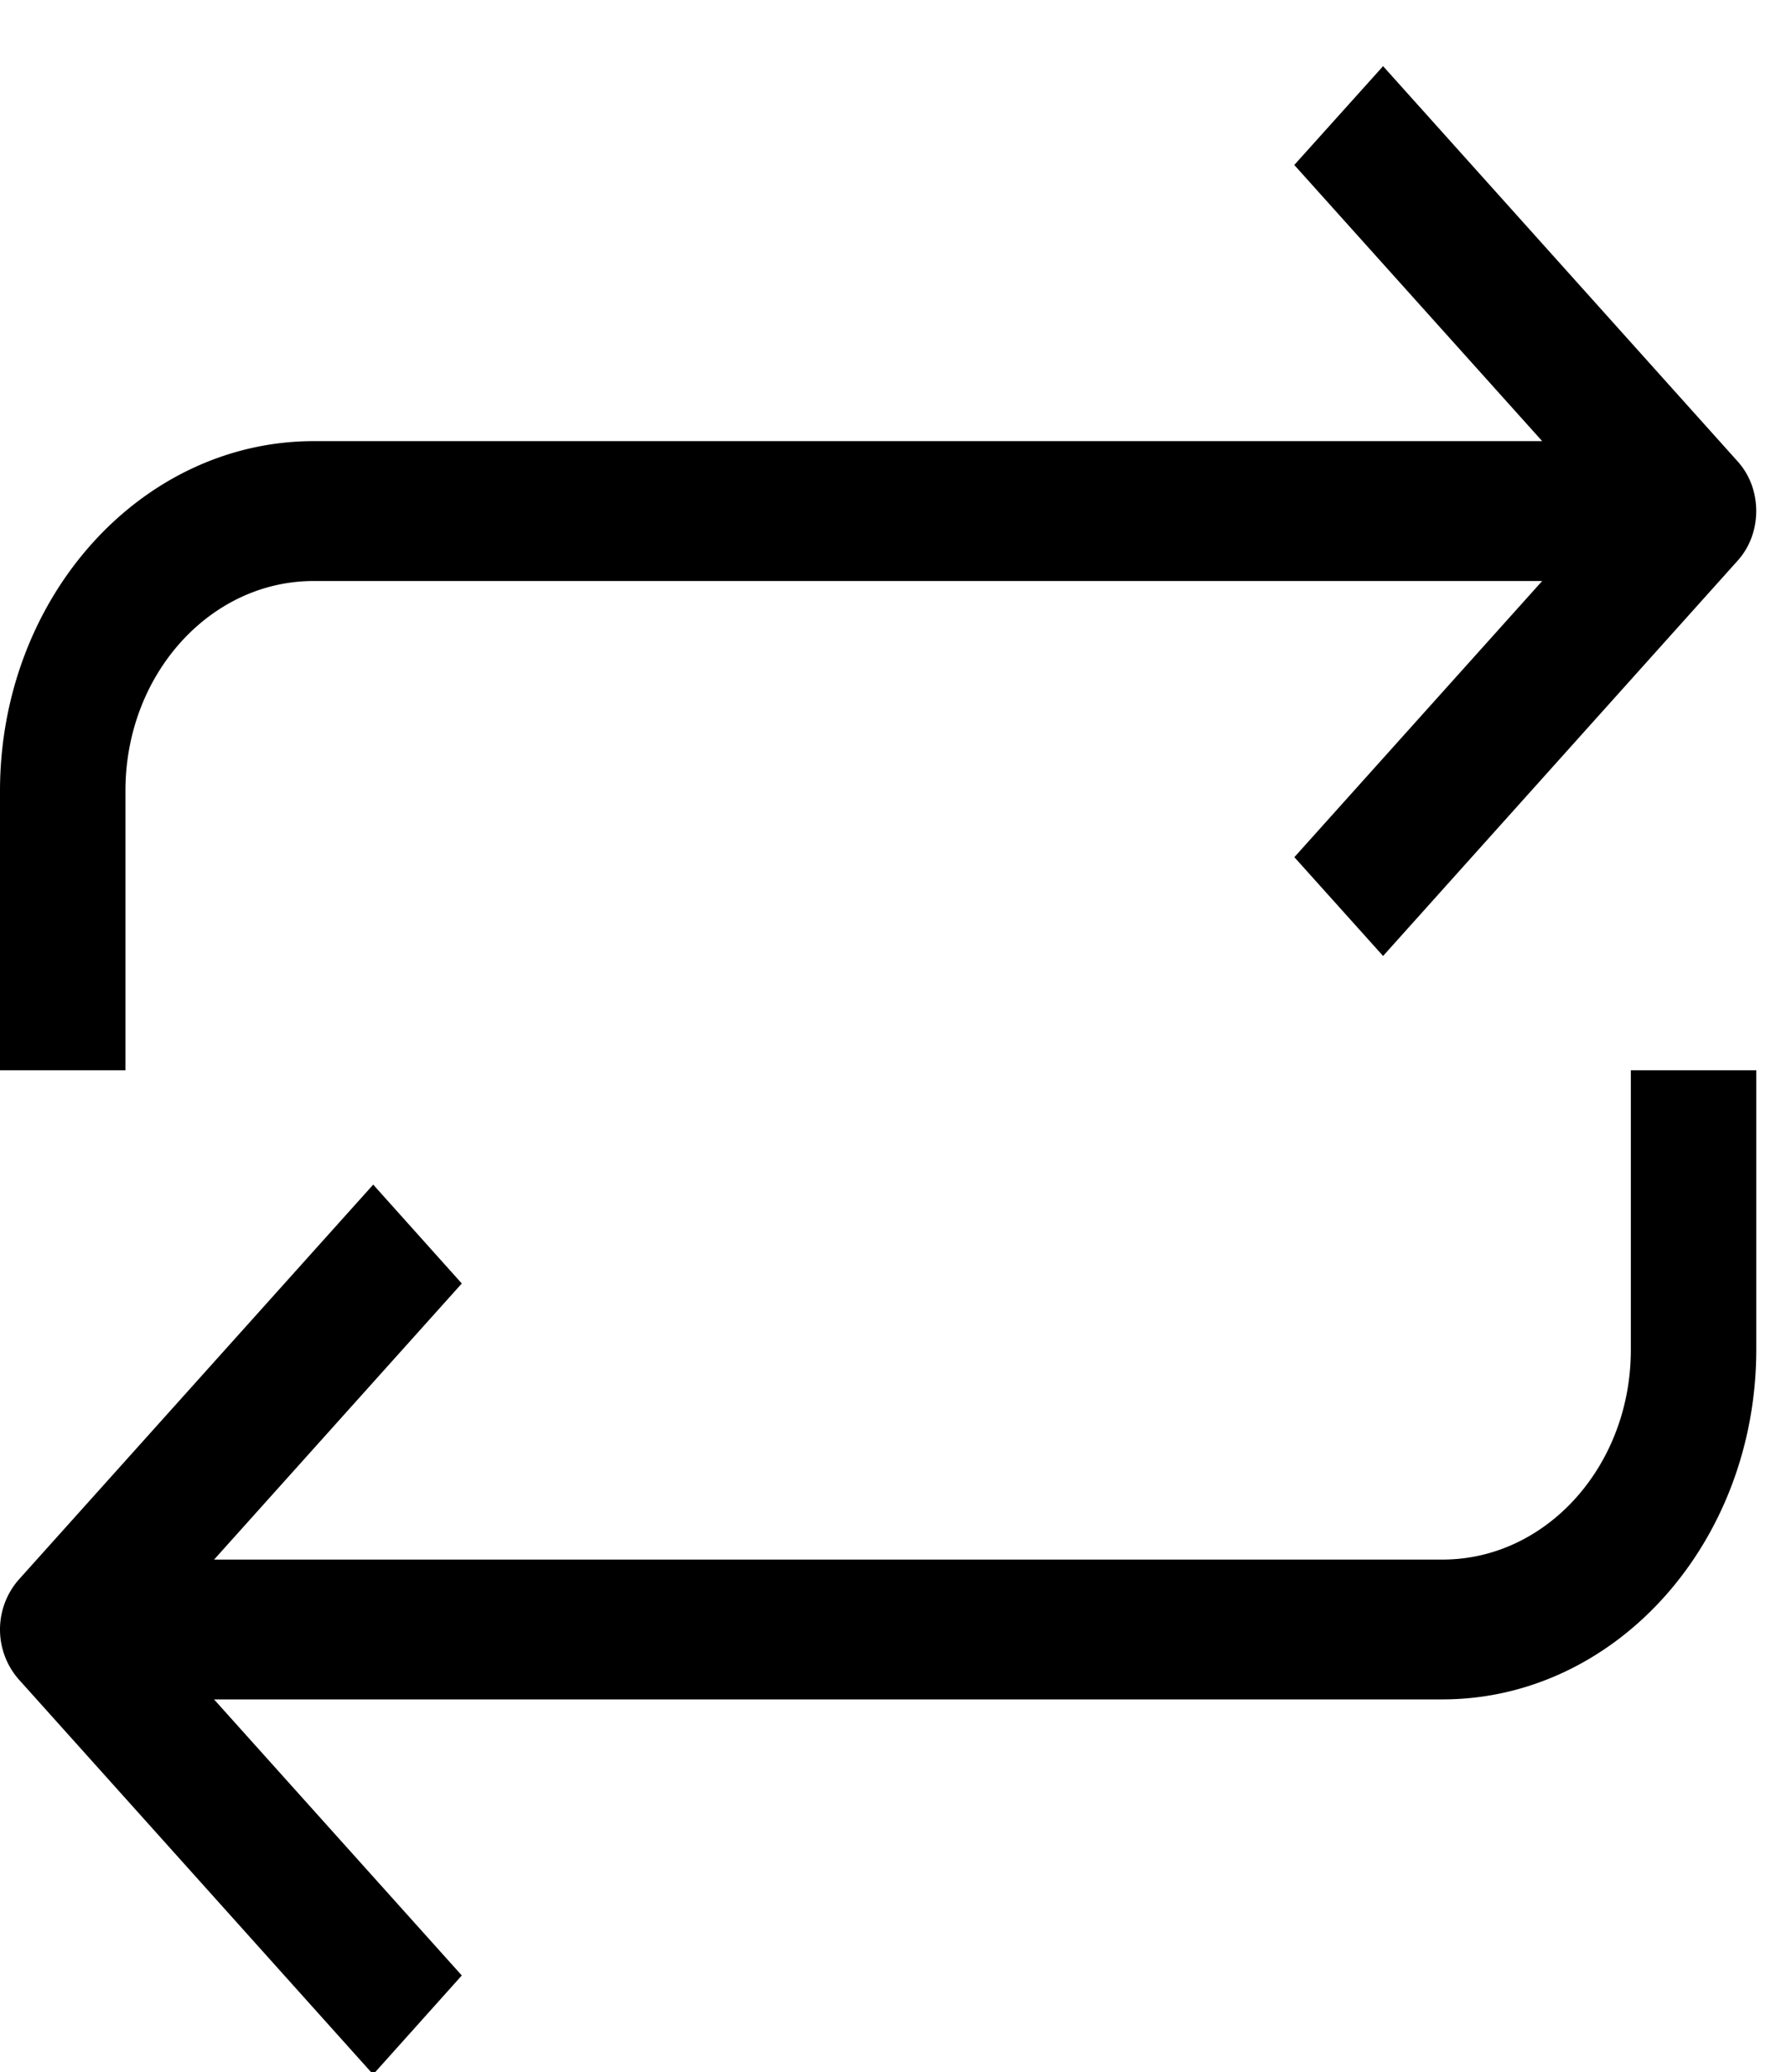
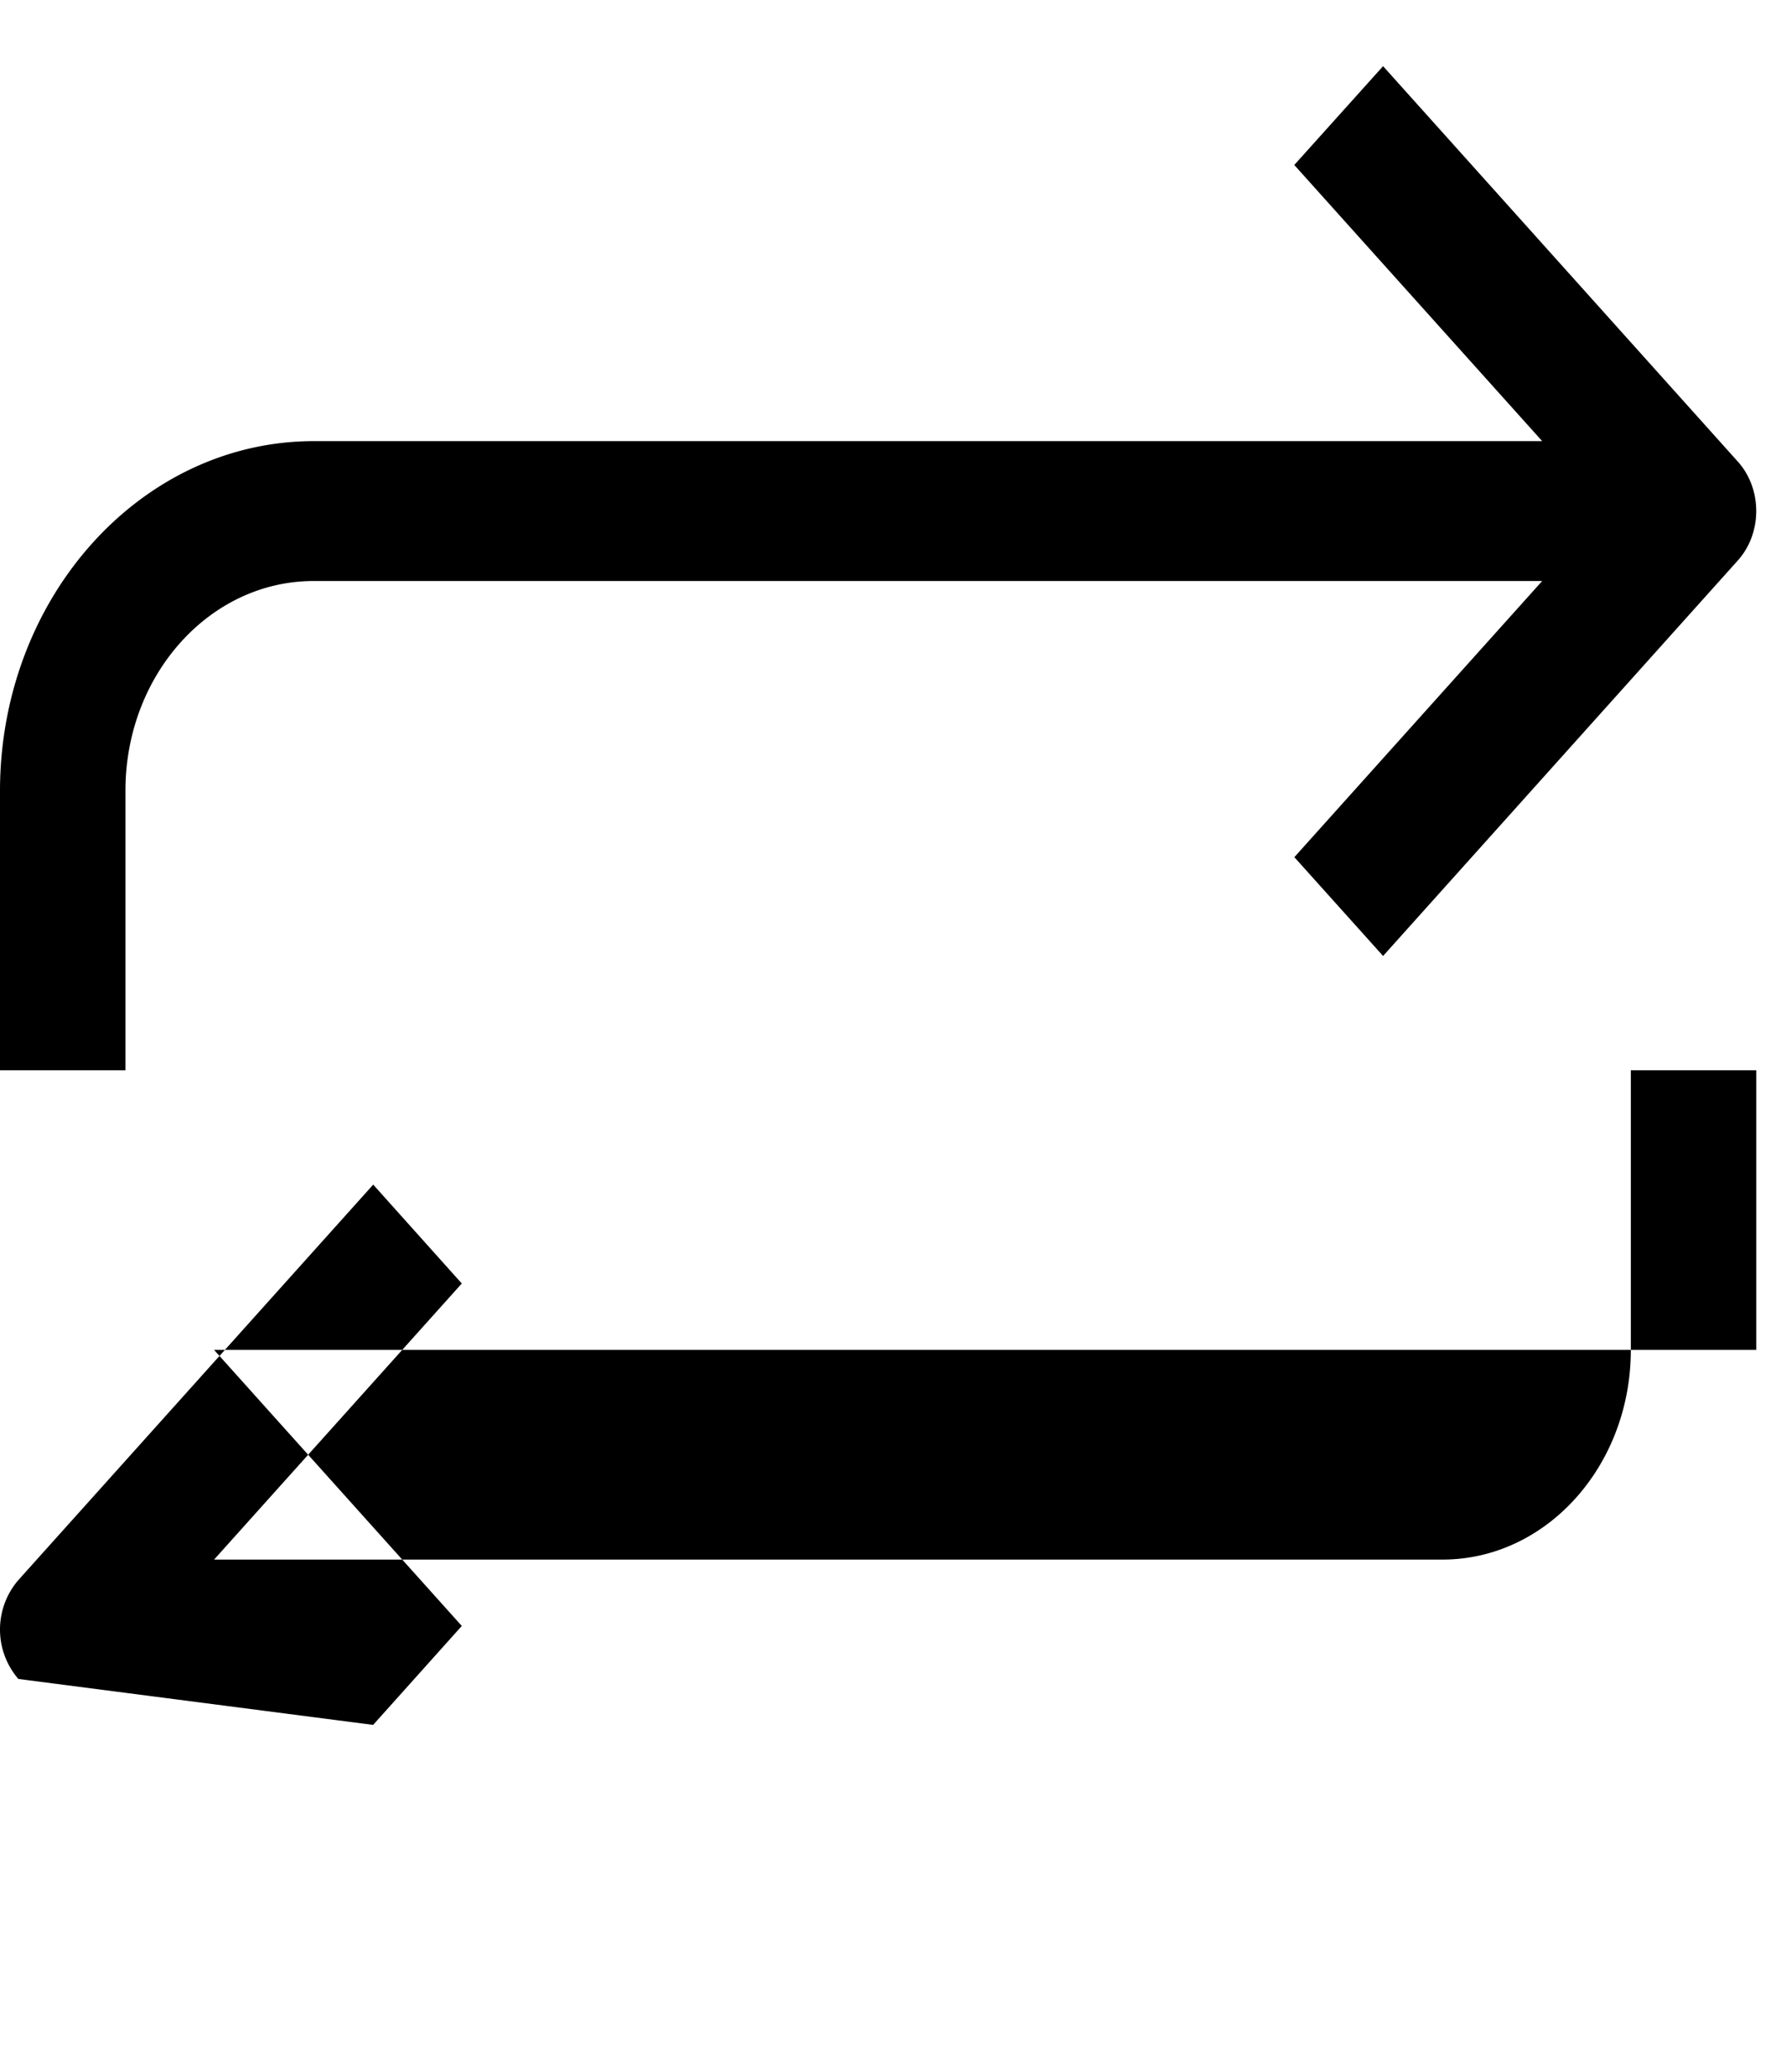
<svg xmlns="http://www.w3.org/2000/svg" width="25" height="29" viewBox="0 0 25 29">
  <g>
    <g>
-       <path d="M0 14.98v-3.914c.003-2.7 1.966-4.889 4.39-4.892h17.197l-3.47-3.865L19.36.926l4.966 5.535c.343.382.343 1 0 1.383L19.36 13.38l-1.242-1.383 3.469-3.865H4.39c-1.455 0-2.634 1.314-2.634 2.935v3.913zm.257 8.519a1.06 1.06 0 0 1 0-1.384l4.967-5.535 1.24 1.384-3.467 3.864h17.196c1.455 0 2.635-1.314 2.635-2.935V14.98h1.756v3.913c-.004 2.7-1.967 4.89-4.39 4.892H2.996l3.468 3.864-1.241 1.385z" />
+       <path d="M0 14.98v-3.914c.003-2.7 1.966-4.889 4.39-4.892h17.197l-3.47-3.865L19.36.926l4.966 5.535c.343.382.343 1 0 1.383L19.36 13.38l-1.242-1.383 3.469-3.865H4.39c-1.455 0-2.634 1.314-2.634 2.935v3.913zm.257 8.519a1.06 1.06 0 0 1 0-1.384l4.967-5.535 1.24 1.384-3.467 3.864h17.196c1.455 0 2.635-1.314 2.635-2.935V14.98h1.756v3.913H2.996l3.468 3.864-1.241 1.385z" />
    </g>
  </g>
</svg>